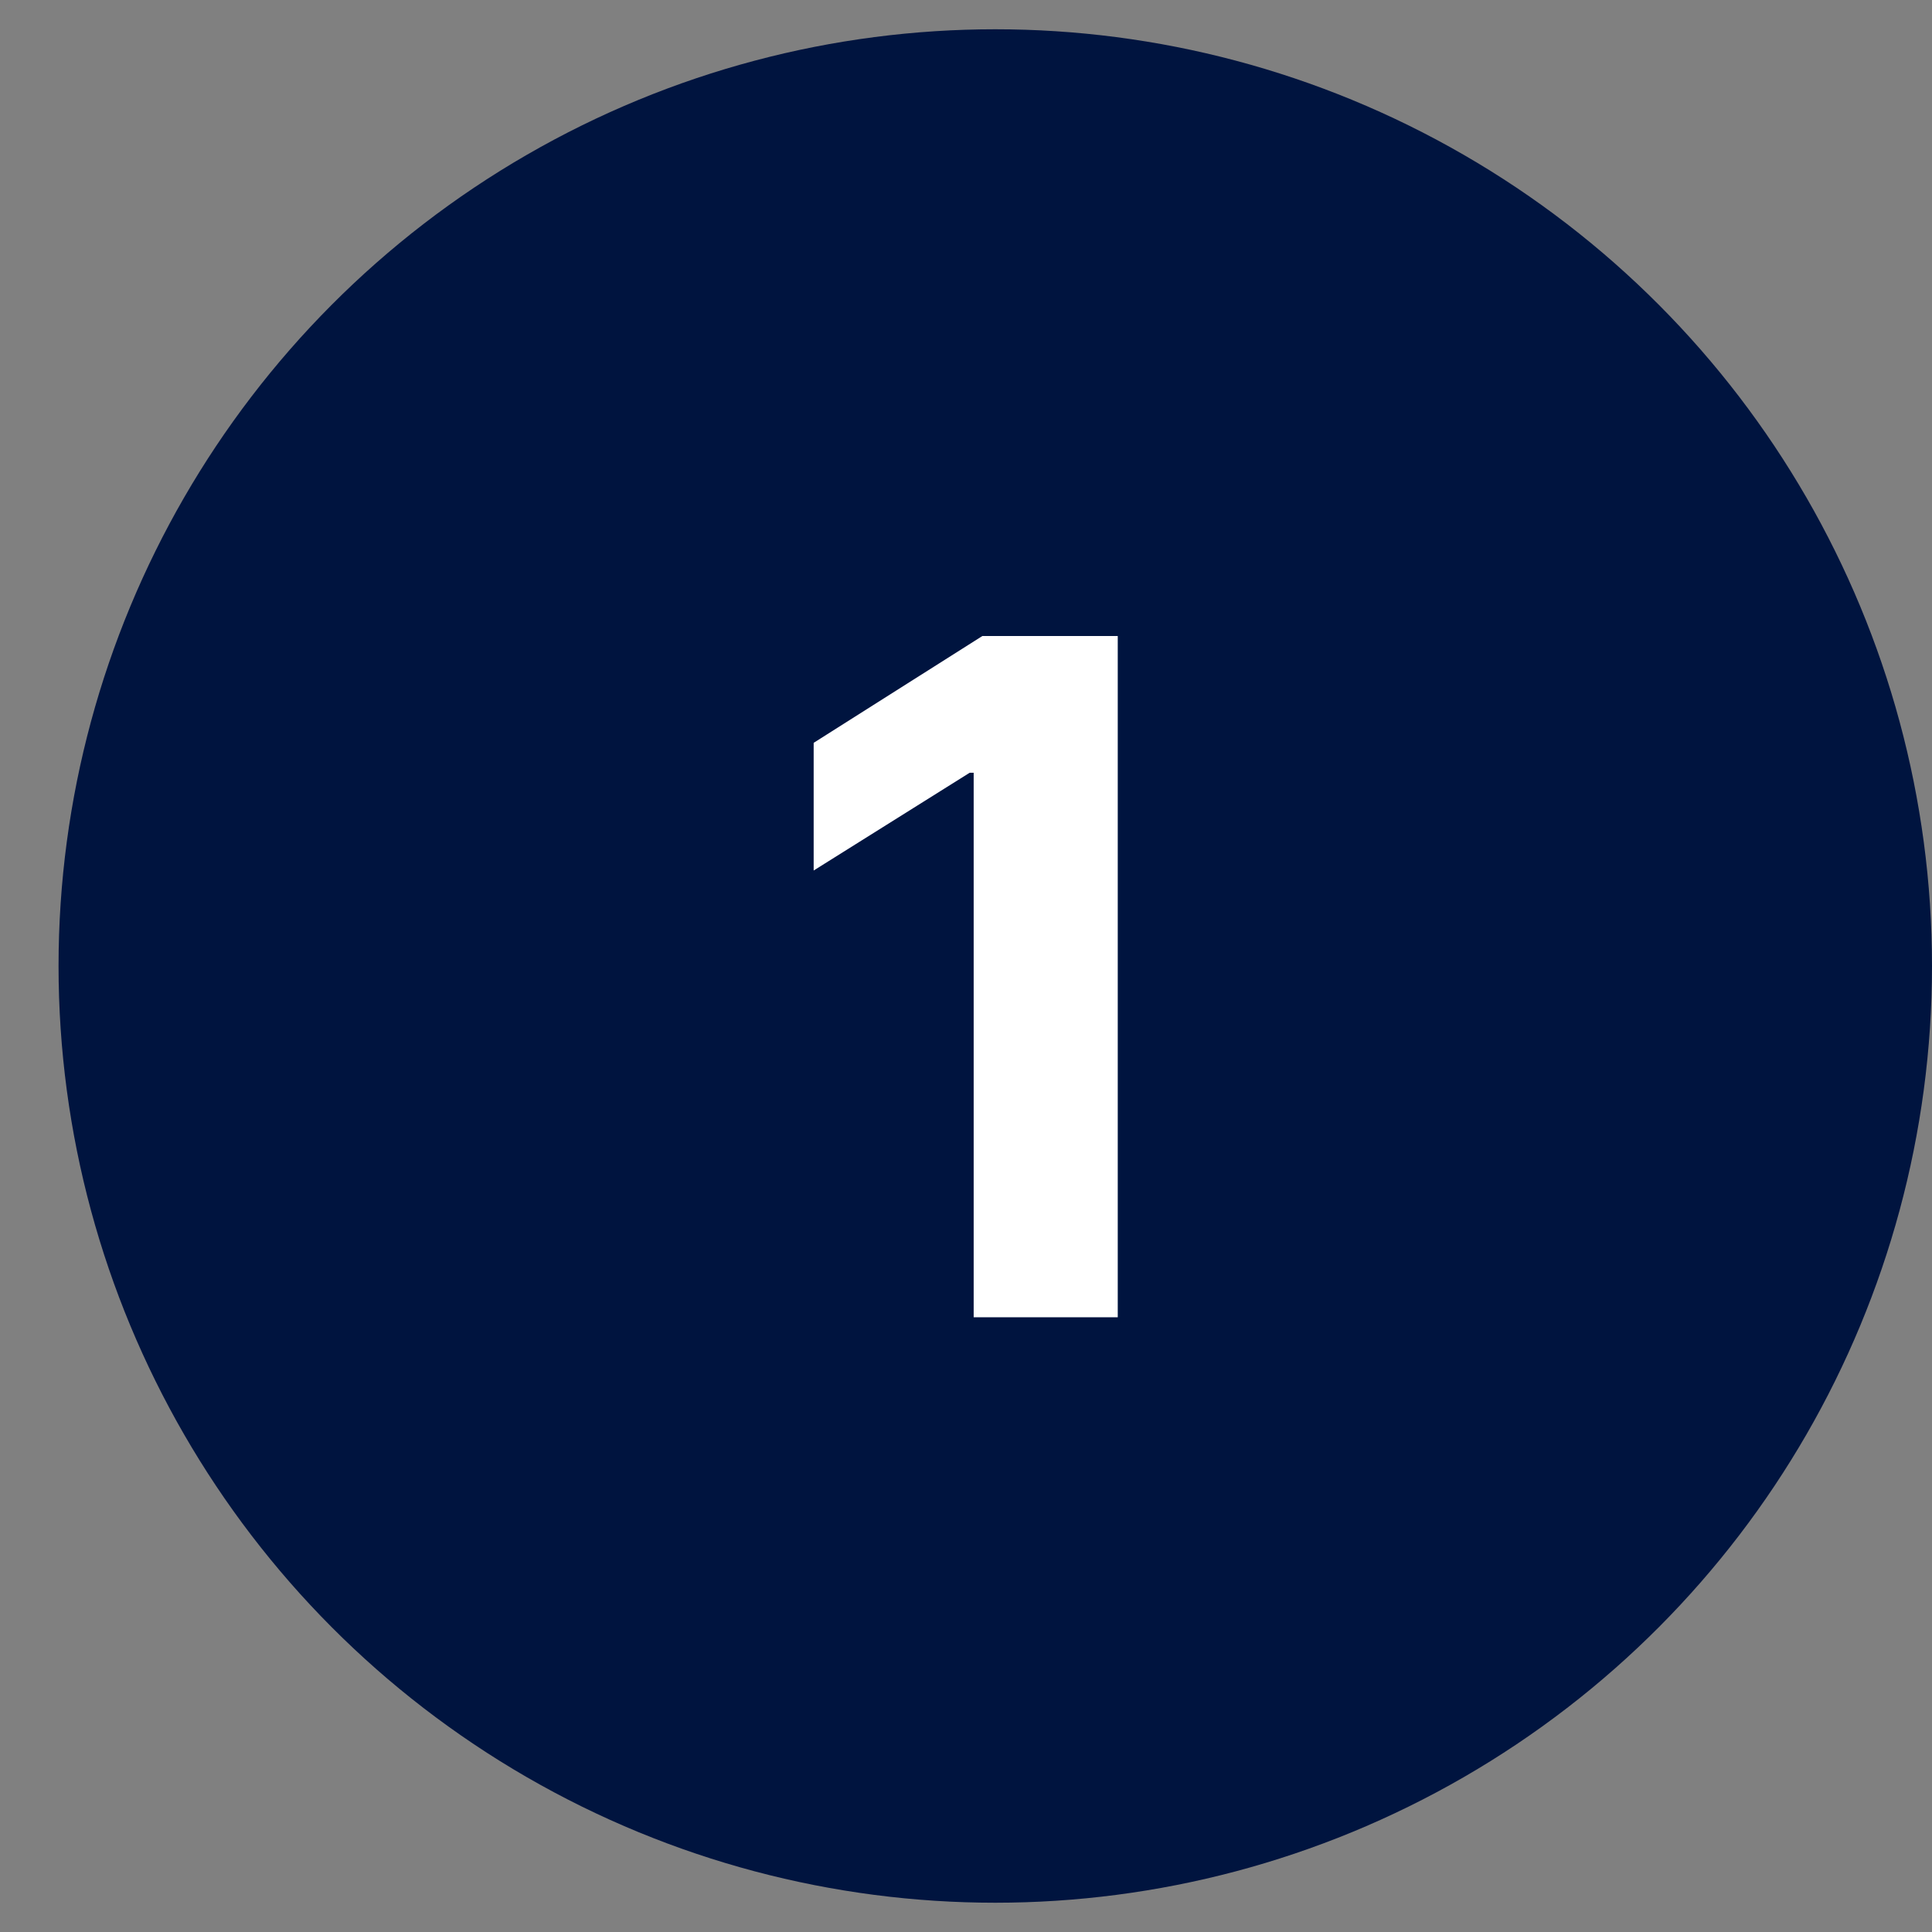
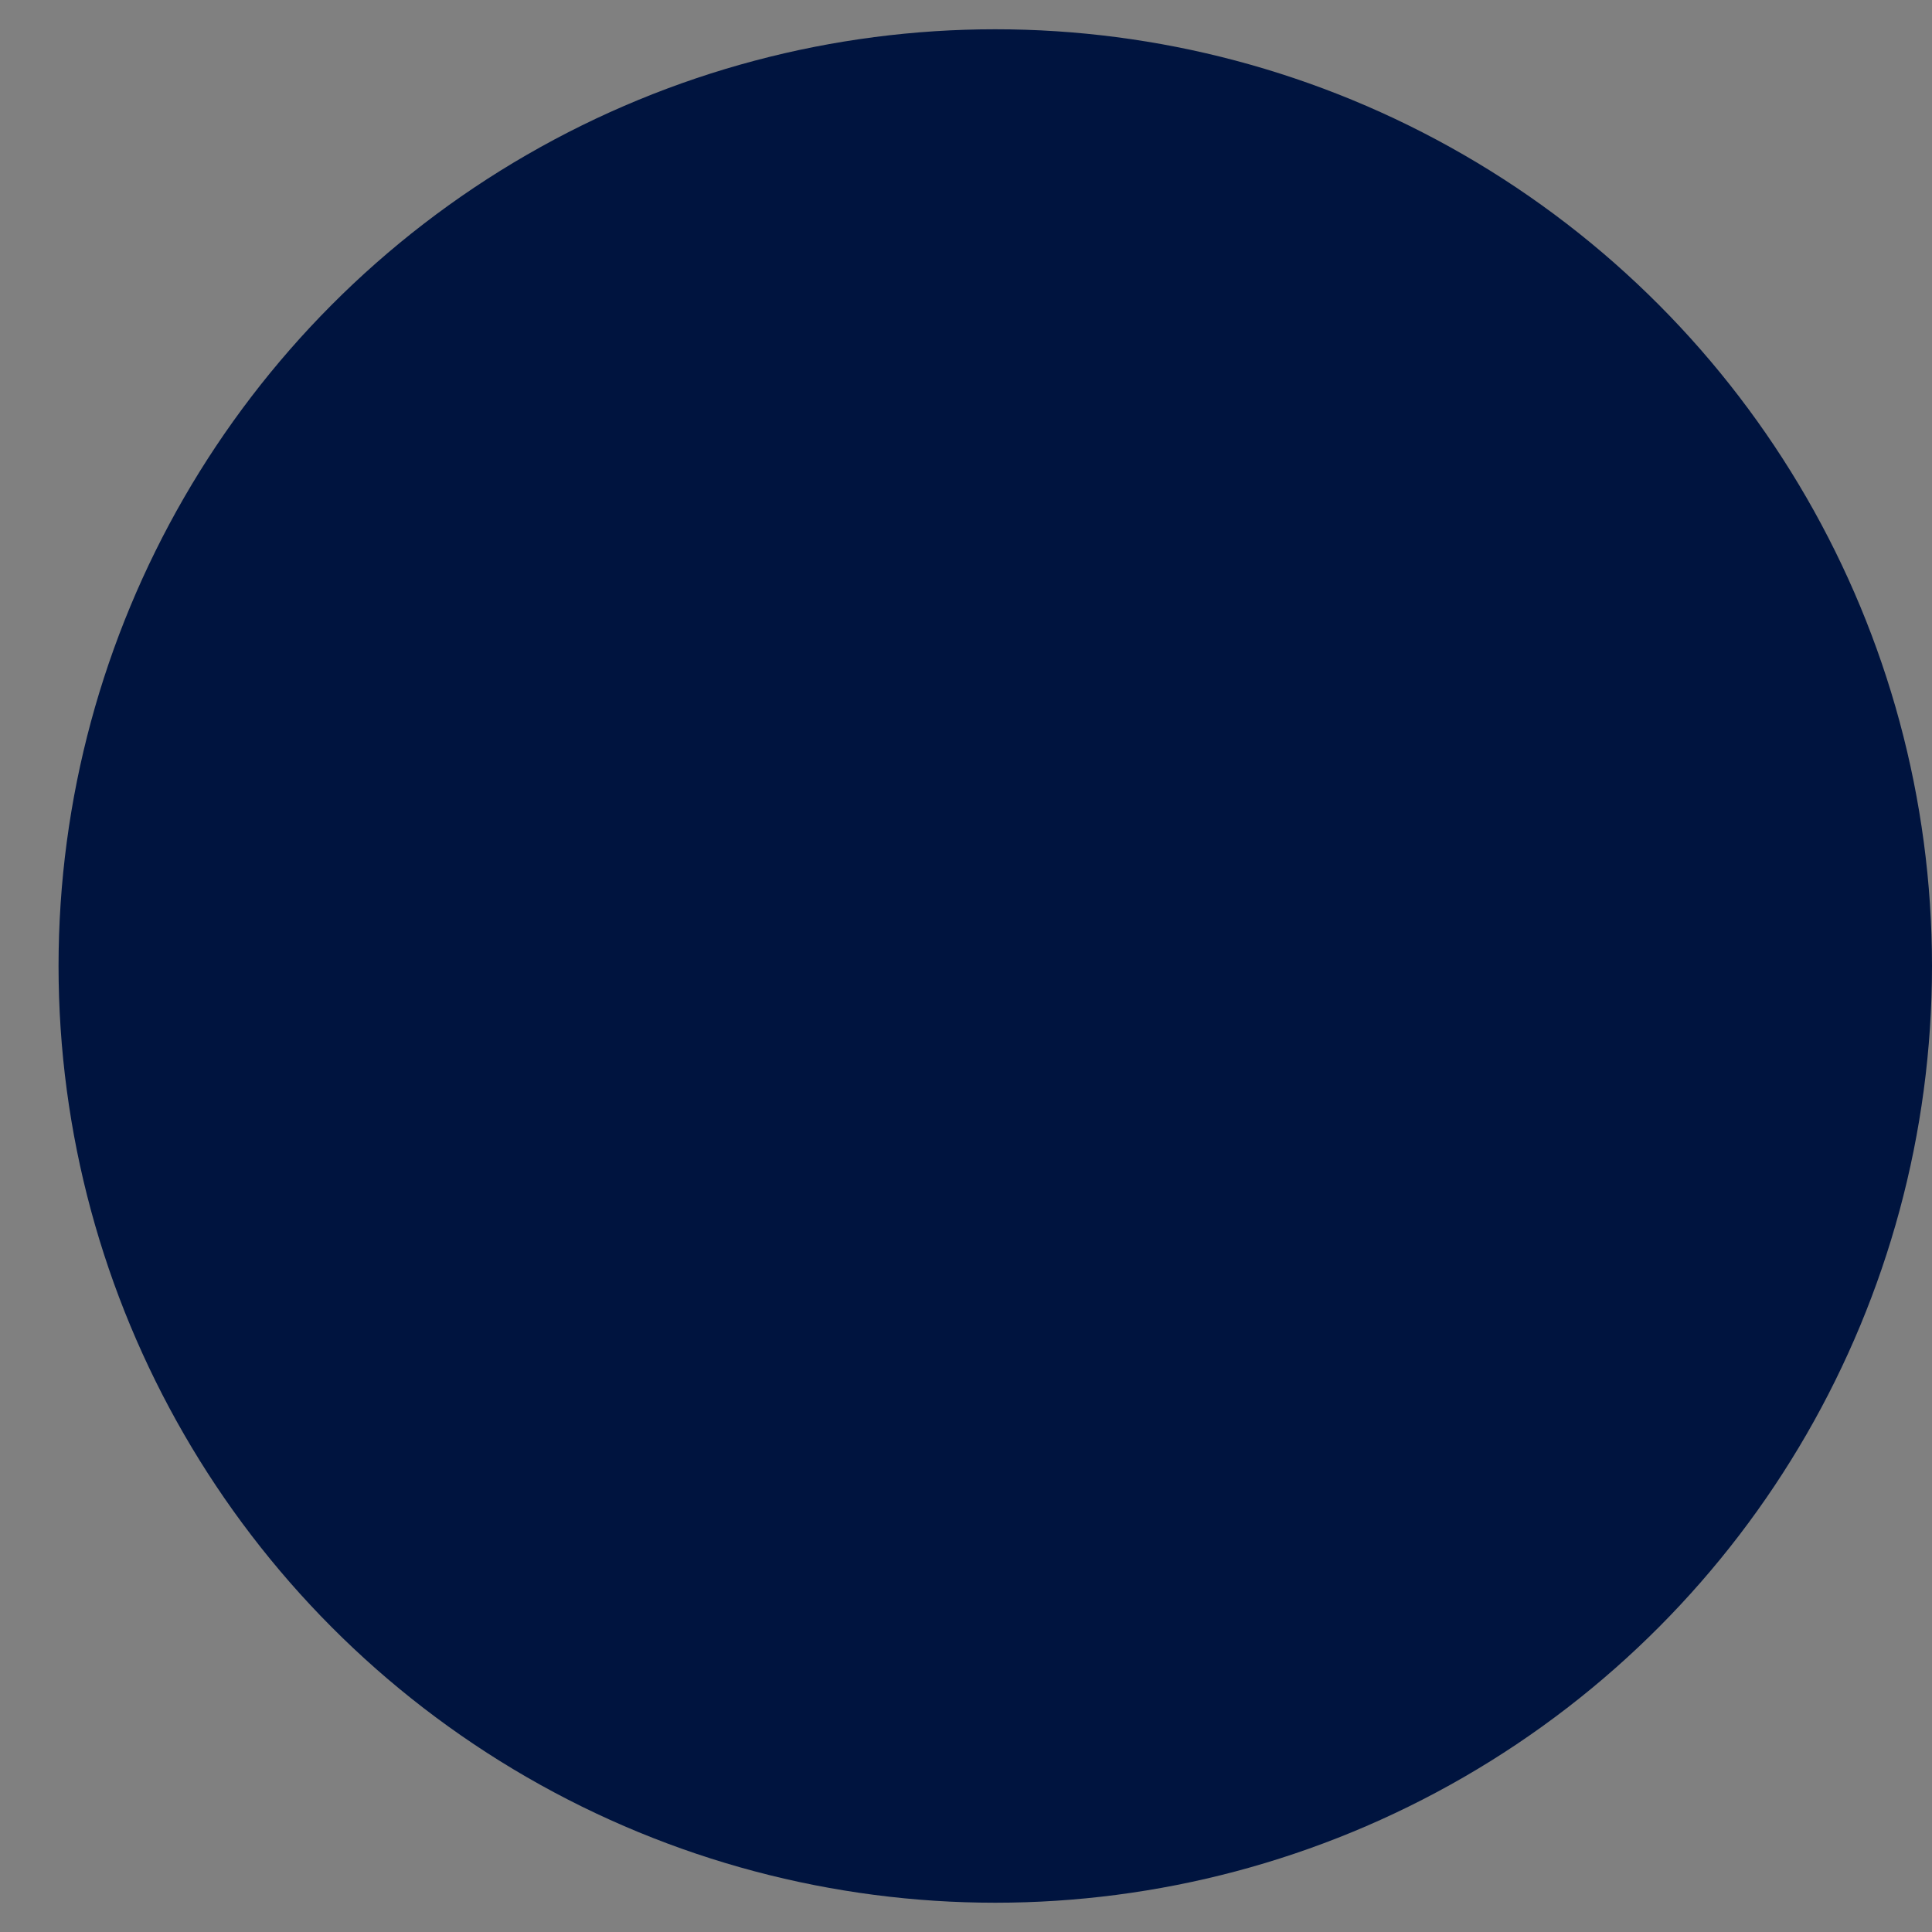
<svg xmlns="http://www.w3.org/2000/svg" width="33" height="33" viewBox="0 0 33 33" fill="none">
  <rect x="0" y="0" width="33" height="33" fill="#808080" stroke="none" />
  <circle cx="17" cy="16.5" r="16" fill="#00143F" />
-   <path d="M19.092 10.864V22.5H16.631V13.199H16.563L13.898 14.869V12.688L16.779 10.864H19.092Z" fill="white" />
</svg>